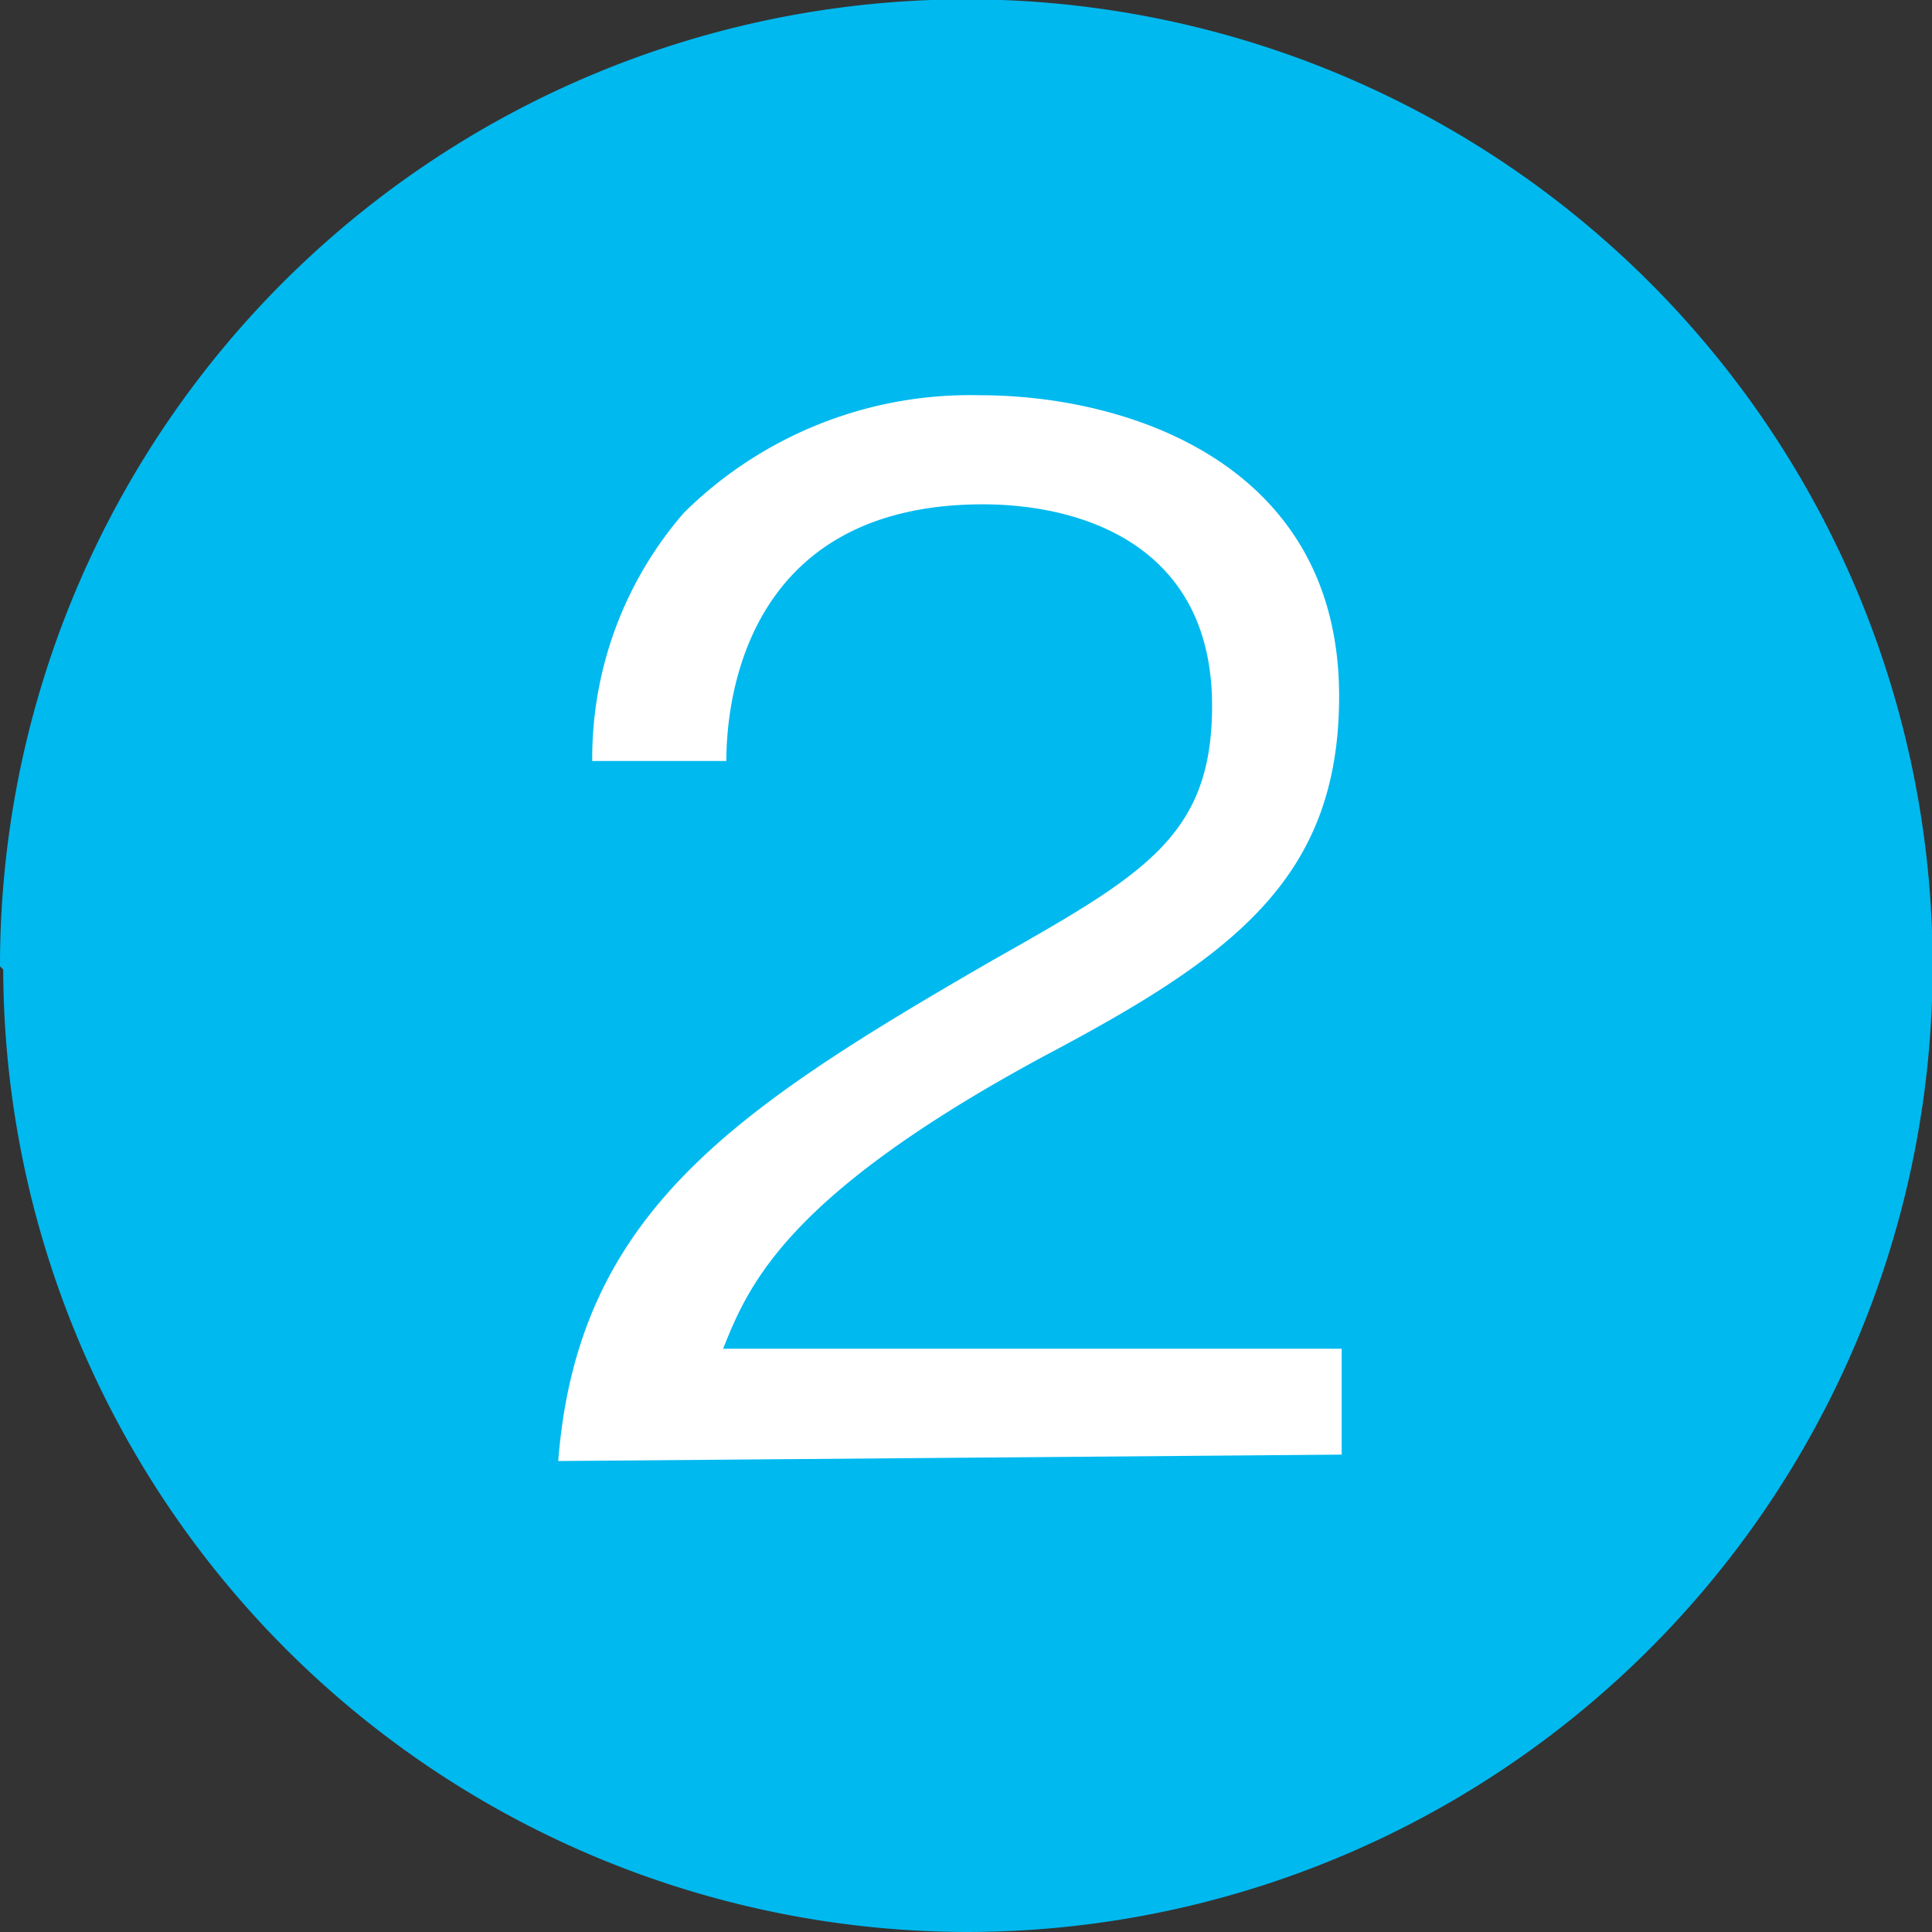
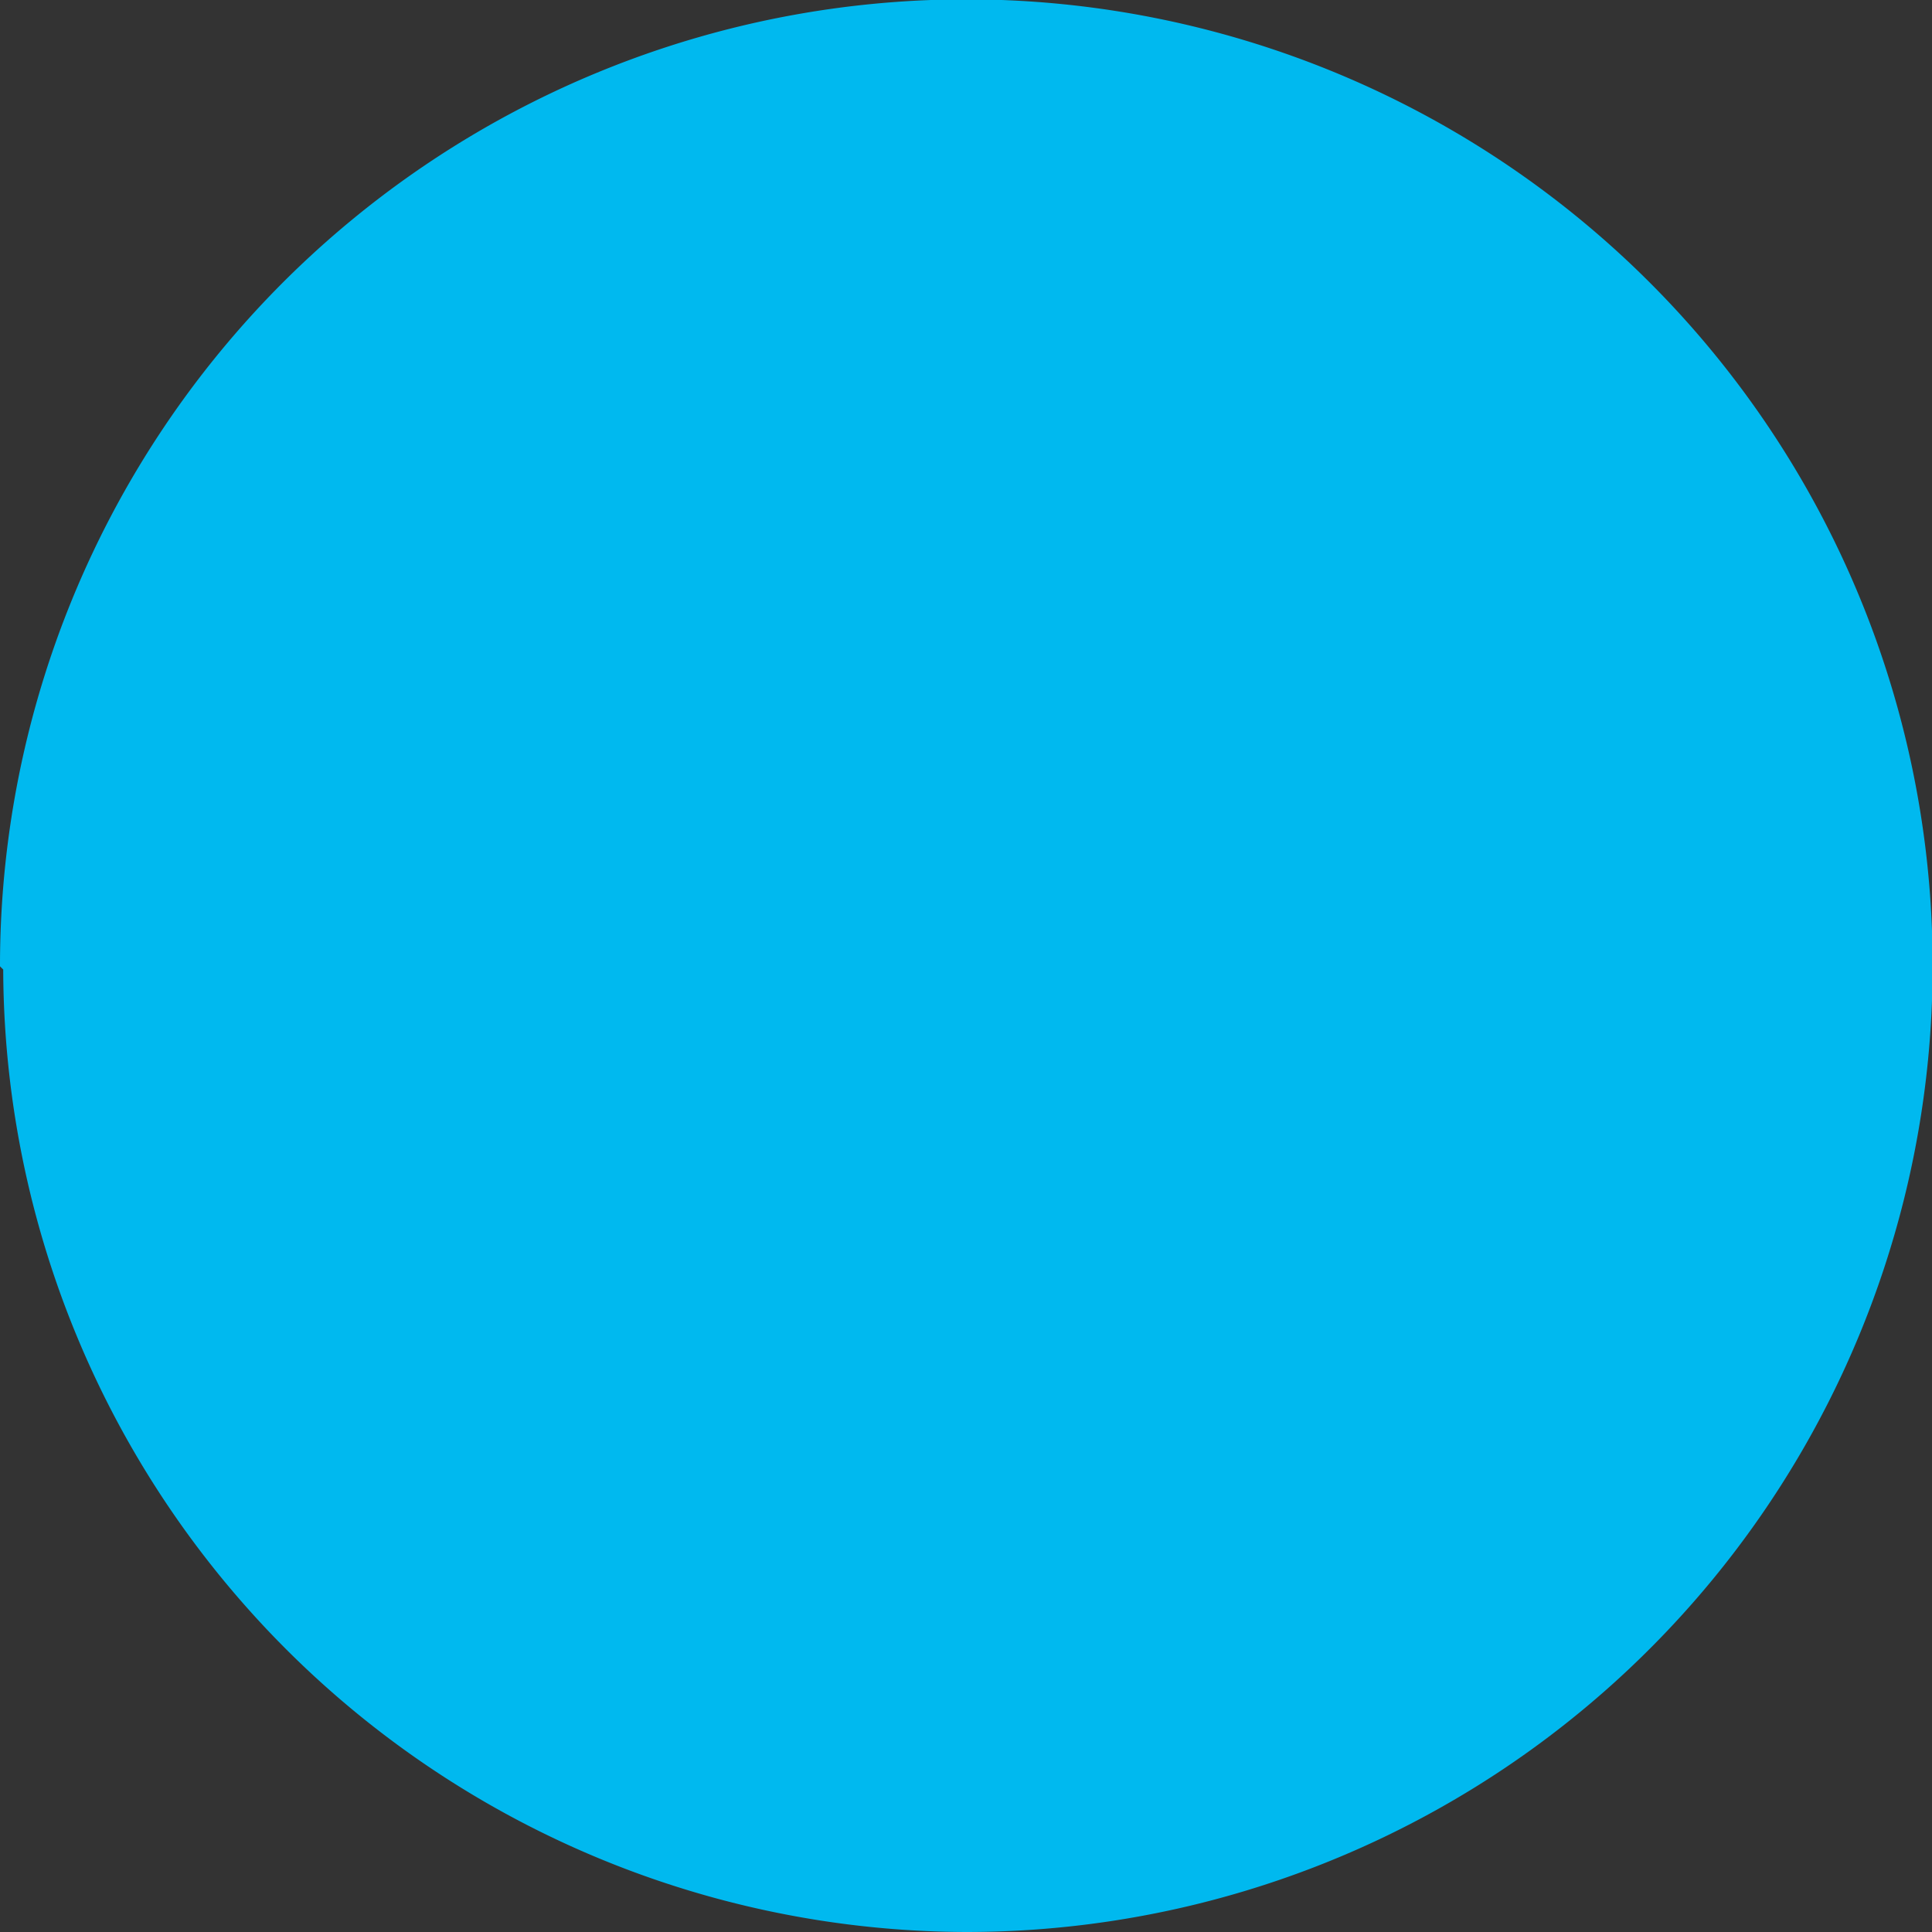
<svg xmlns="http://www.w3.org/2000/svg" width="30.11" height="30.11" viewBox="0 0 30.11 30.11">
  <rect x="0" y="0" width="30.11" height="30.11" fill="#333333" stroke="none" />
  <defs>
    <style>.cls-1{fill:#00b9ef;}.cls-2{fill:#fff;}</style>
  </defs>
  <g id="レイヤー_2" data-name="レイヤー 2">
    <g id="PC">
      <g id="メリット">
        <path class="cls-1" d="M0,15.06A15.06,15.06,0,1,1,15.05,30.11a15.05,15.05,0,0,1-15-15" />
-         <path class="cls-2" d="M8.7,22.77C9,18.94,11.38,17.33,15.41,15c2.4-1.36,3.48-1.95,3.48-4,0-2.53-2.07-3.14-3.57-3.14-3.78,0-4,3.19-4,4H9.23a5.83,5.83,0,0,1,1.43-3.87,6.34,6.34,0,0,1,4.62-1.83c2.29,0,5.59,1.06,5.59,4.69,0,2.84-1.65,4.05-4.6,5.61-4,2.16-4.6,3.55-5,4.56h9.64v1.65Z" />
      </g>
    </g>
  </g>
</svg>